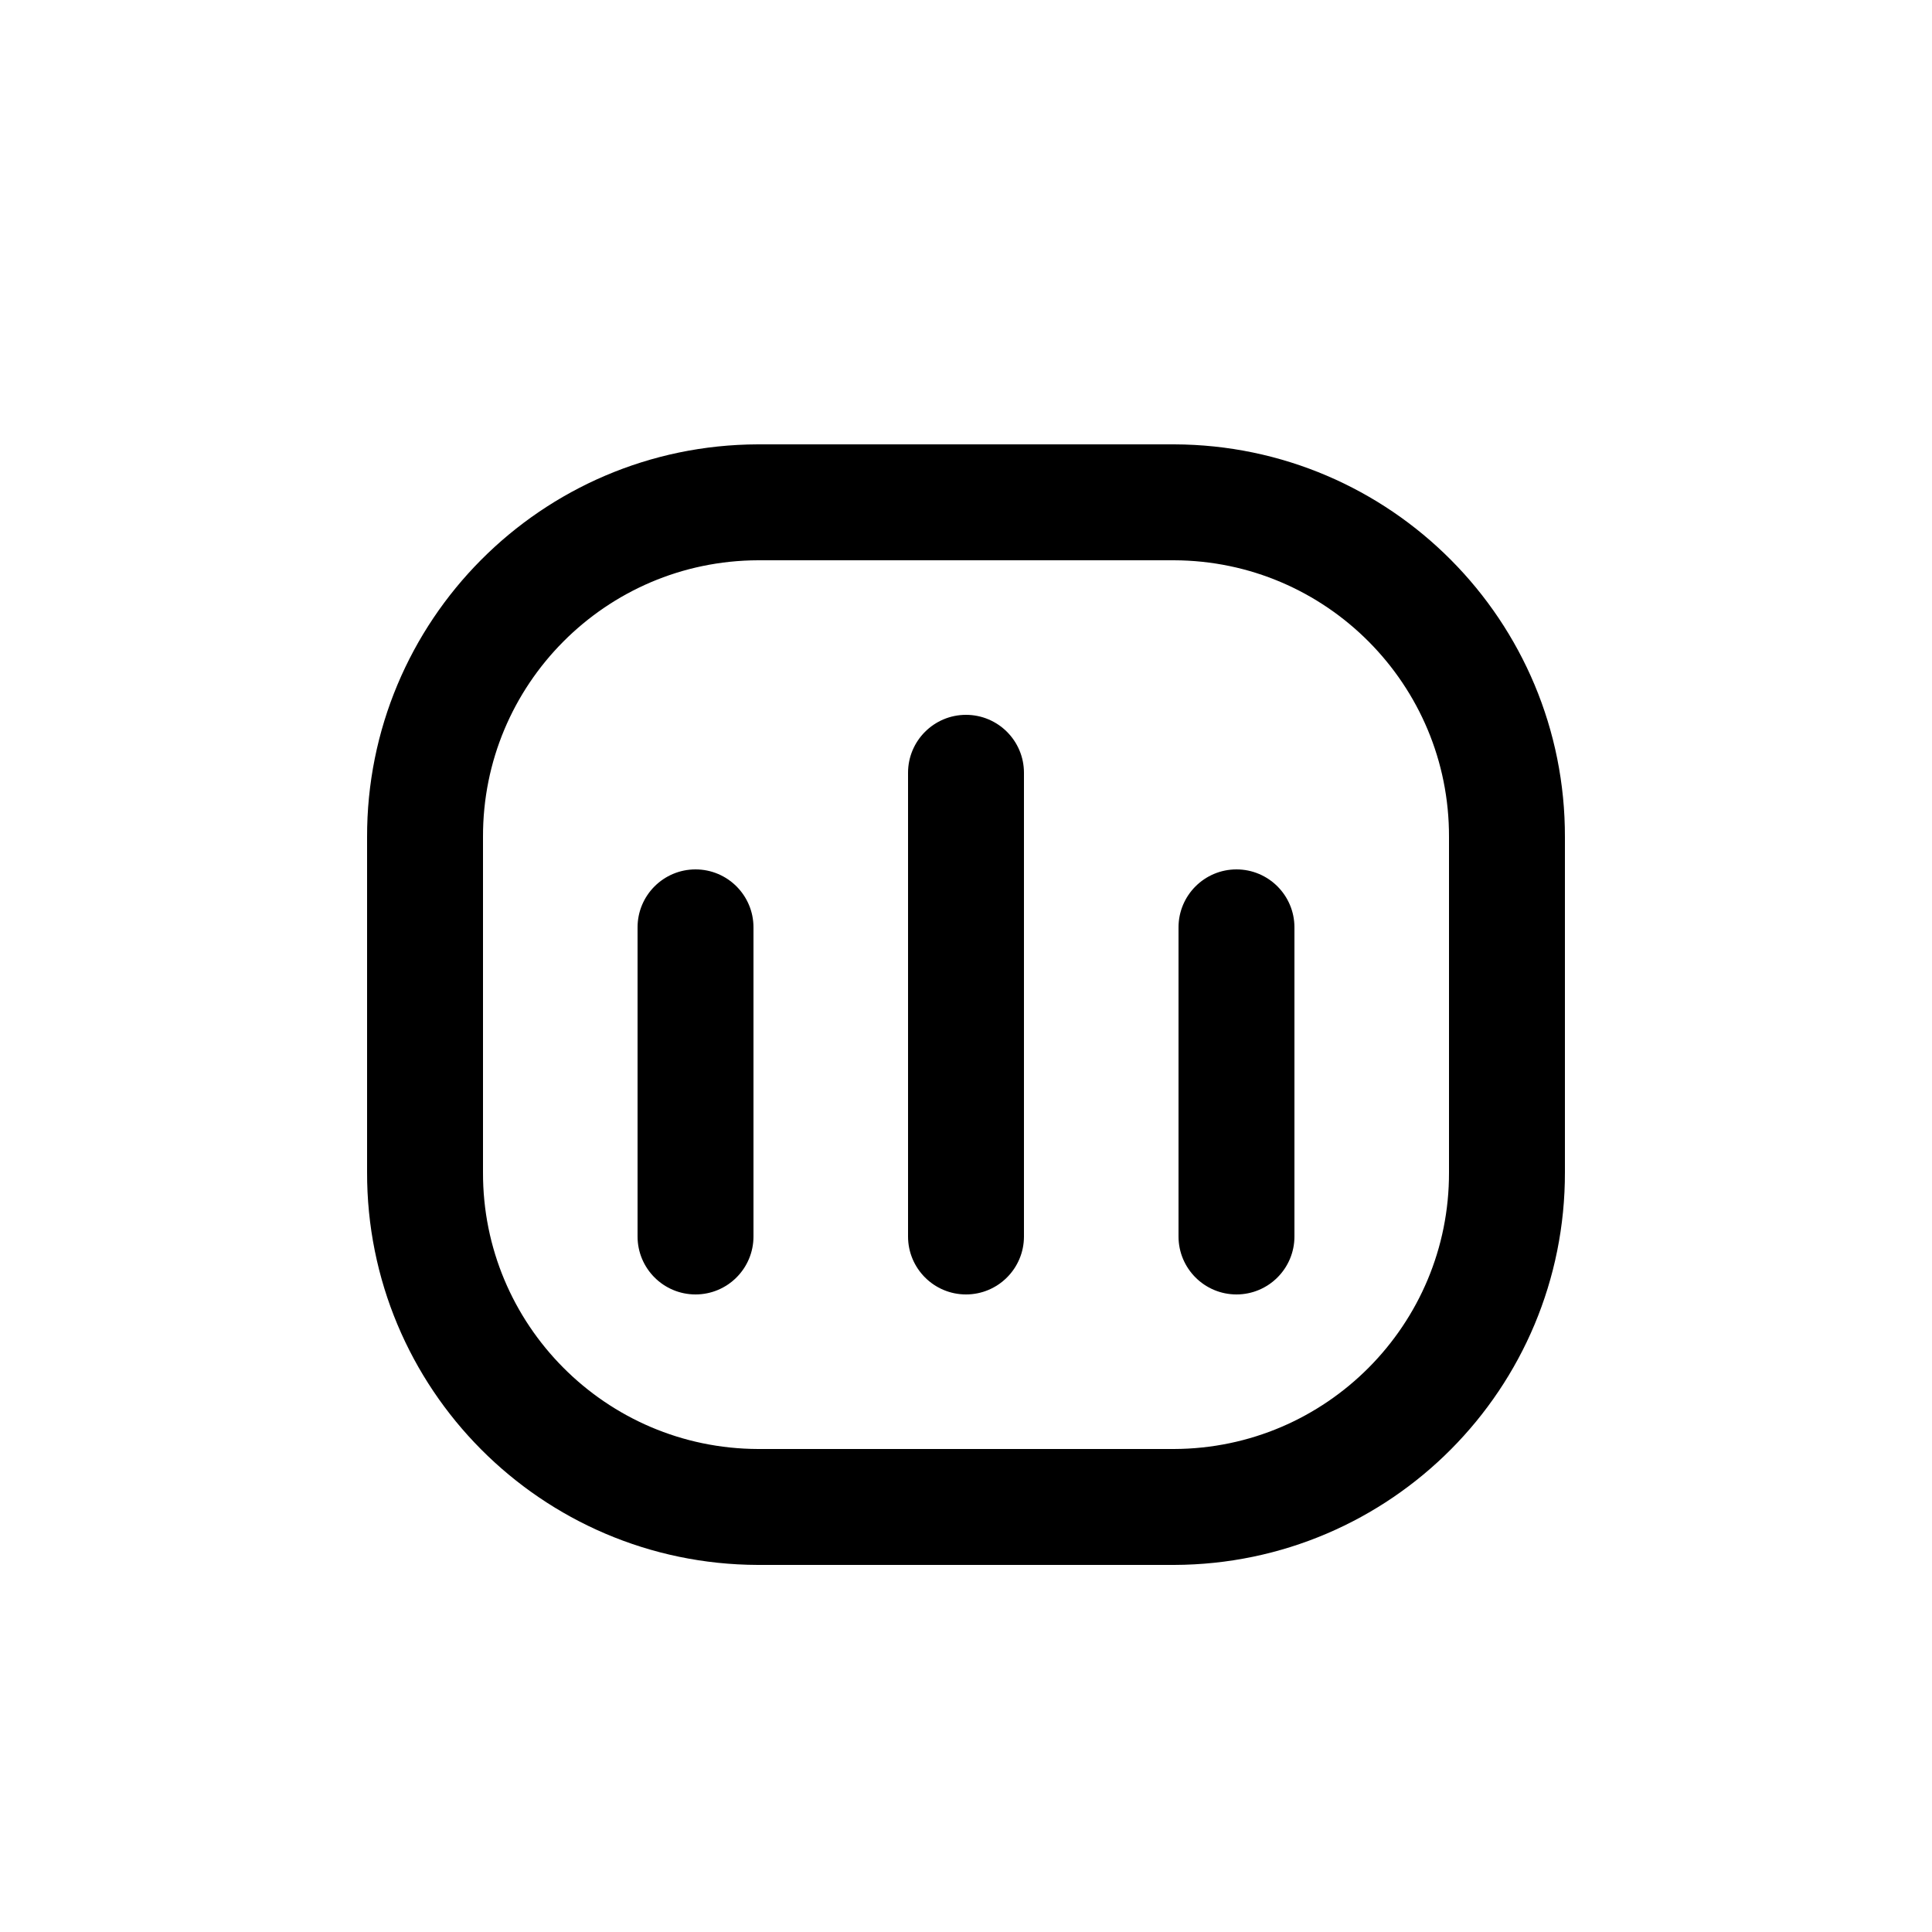
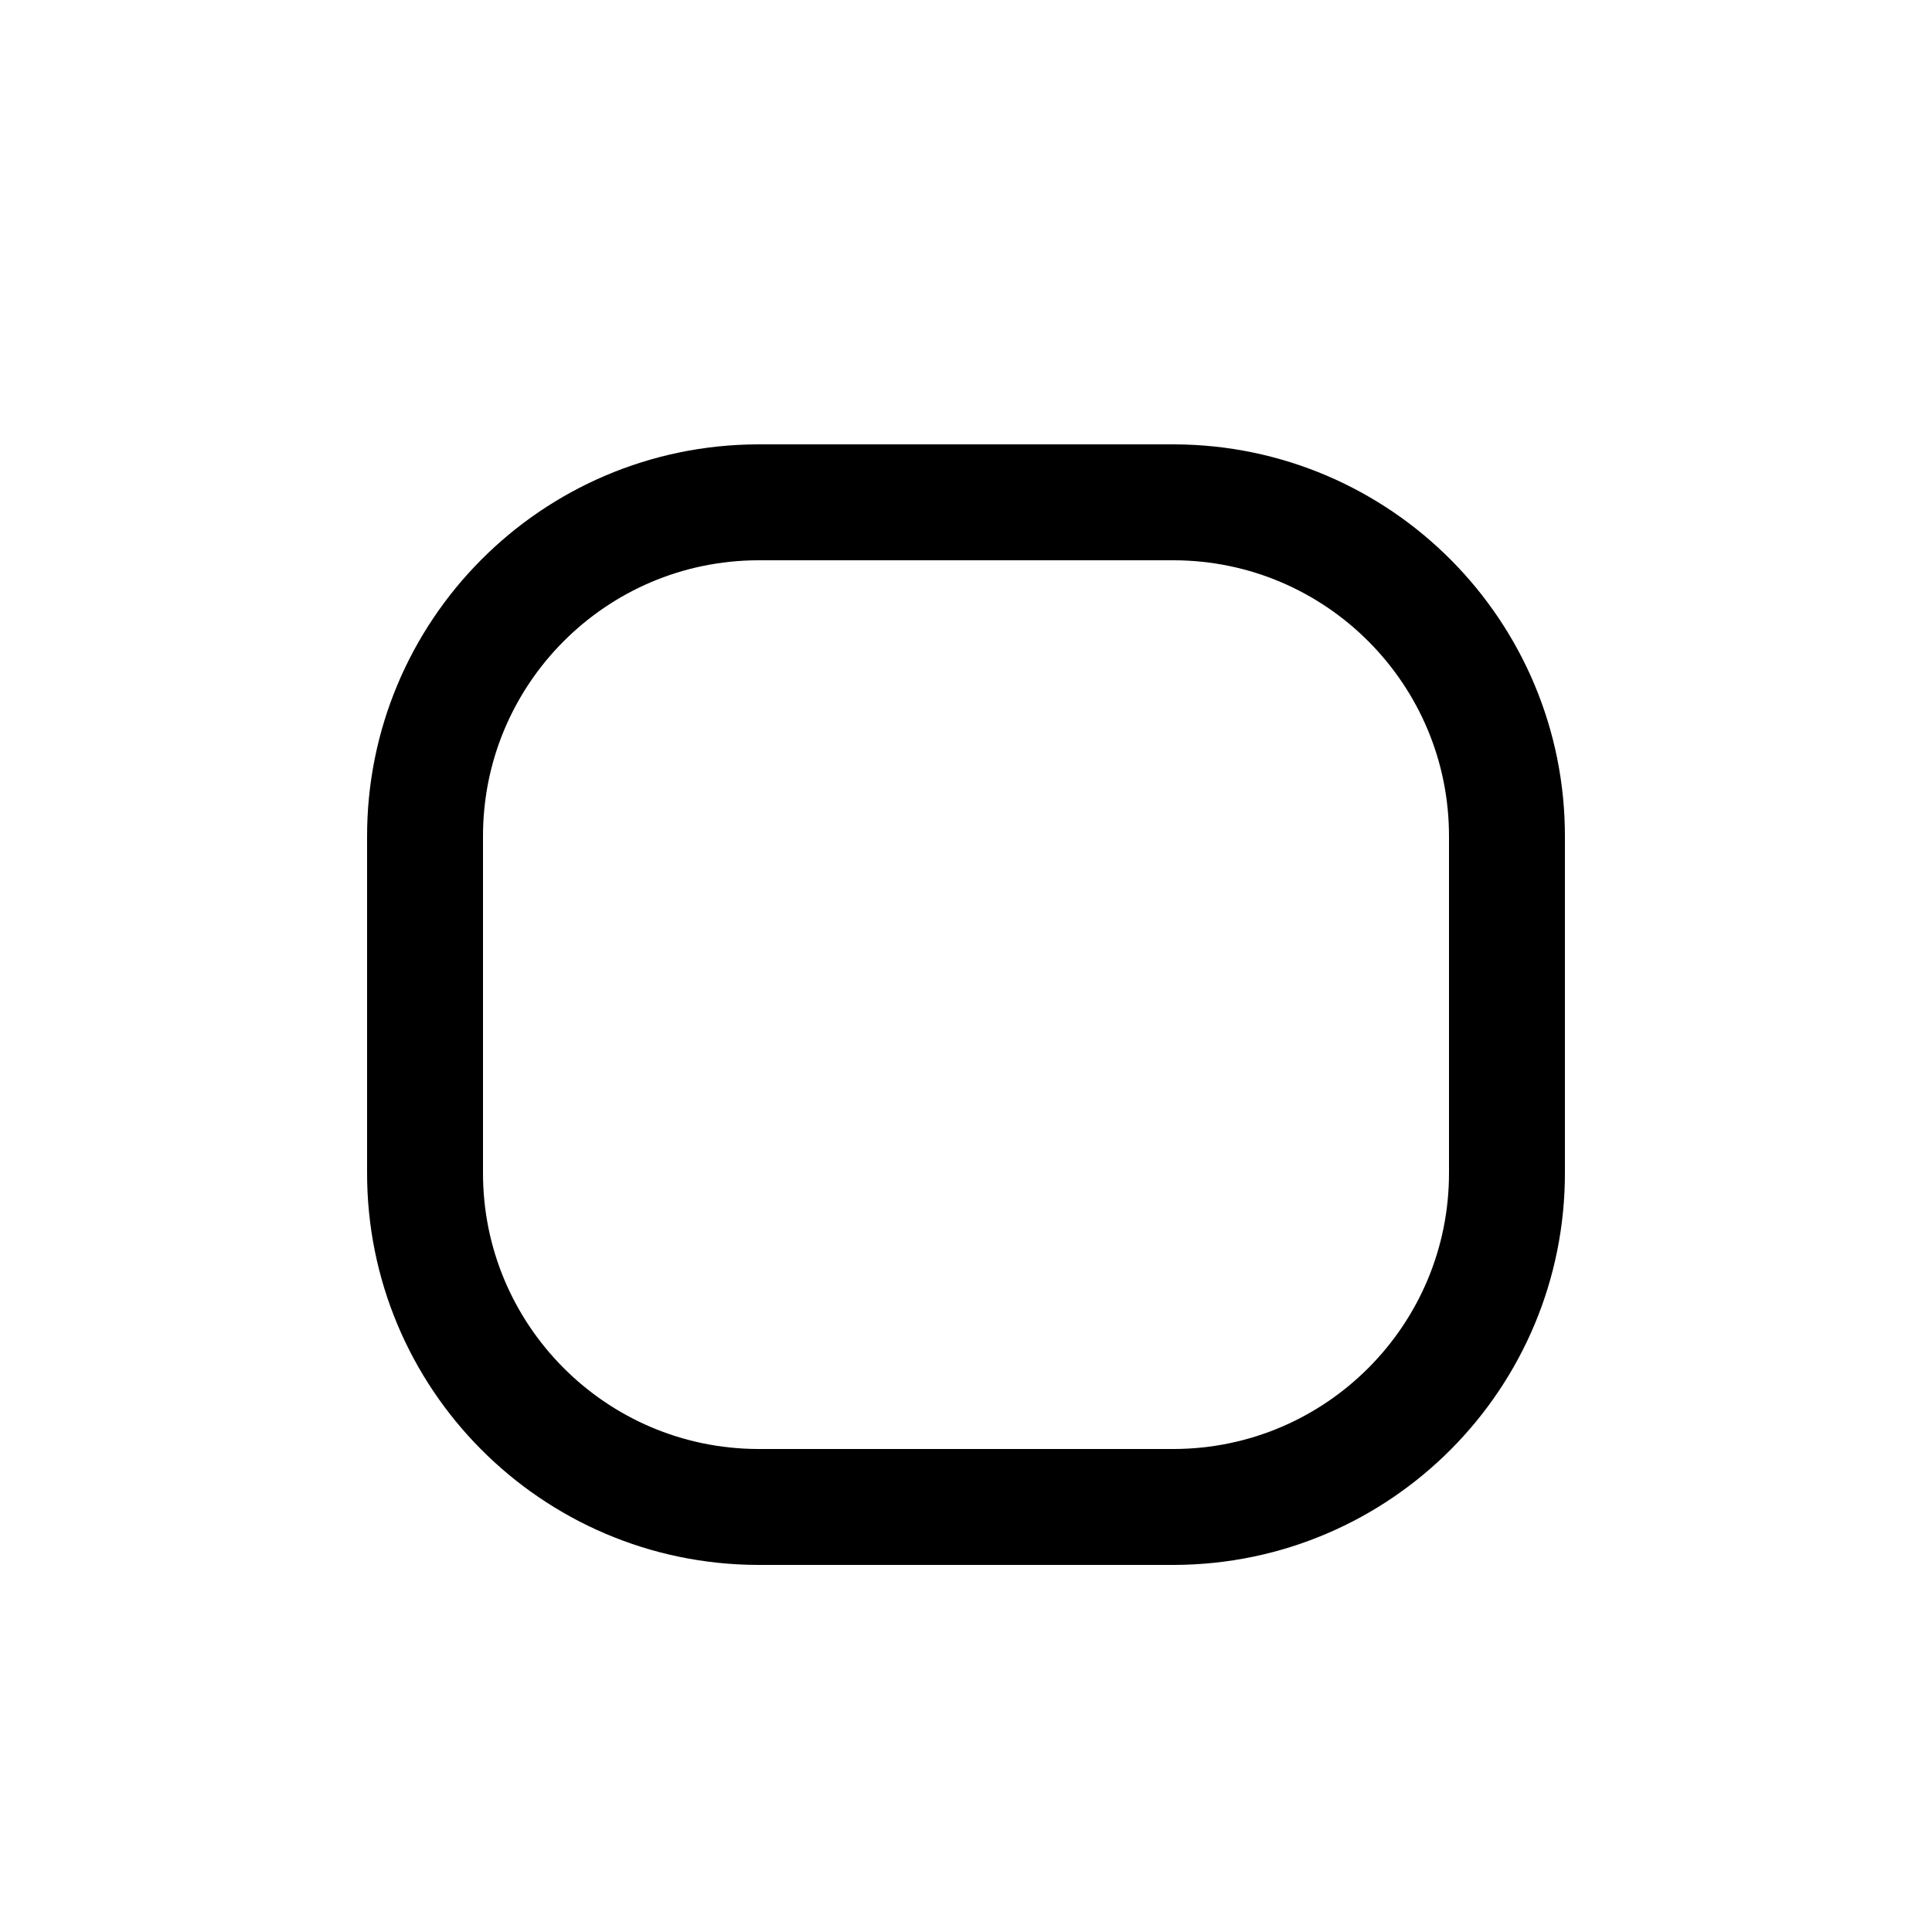
<svg xmlns="http://www.w3.org/2000/svg" width="800px" height="800px" viewBox="0 -0.5 25 25" fill="none">
  <path fill-rule="evenodd" clip-rule="evenodd" d="M15.192 6H9.808C7.422 6.007 5.493 7.947 5.5 10.333V14.667C5.493 17.053 7.422 18.993 9.808 19H15.192C17.578 18.993 19.507 17.053 19.5 14.667V10.333C19.507 7.947 17.578 6.007 15.192 6Z" stroke="#000000" stroke-width="1.5" stroke-linecap="round" stroke-linejoin="round" />
-   <path d="M8.25 15.5C8.25 15.914 8.586 16.25 9 16.25C9.414 16.25 9.75 15.914 9.75 15.5H8.25ZM9.75 11.5C9.75 11.086 9.414 10.75 9 10.75C8.586 10.75 8.25 11.086 8.25 11.5H9.75ZM11.75 15.5C11.75 15.914 12.086 16.25 12.5 16.25C12.914 16.25 13.25 15.914 13.25 15.5H11.75ZM13.25 9.5C13.25 9.086 12.914 8.75 12.5 8.75C12.086 8.75 11.75 9.086 11.75 9.5H13.25ZM15.25 15.5C15.25 15.914 15.586 16.25 16 16.25C16.414 16.25 16.75 15.914 16.75 15.5H15.25ZM16.75 11.5C16.75 11.086 16.414 10.75 16 10.75C15.586 10.75 15.25 11.086 15.25 11.5H16.75ZM9.75 15.5V11.5H8.25V15.5H9.75ZM13.25 15.5V9.5H11.75V15.5H13.25ZM16.75 15.5V11.5H15.25V15.5H16.75Z" fill="#000000" />
</svg>